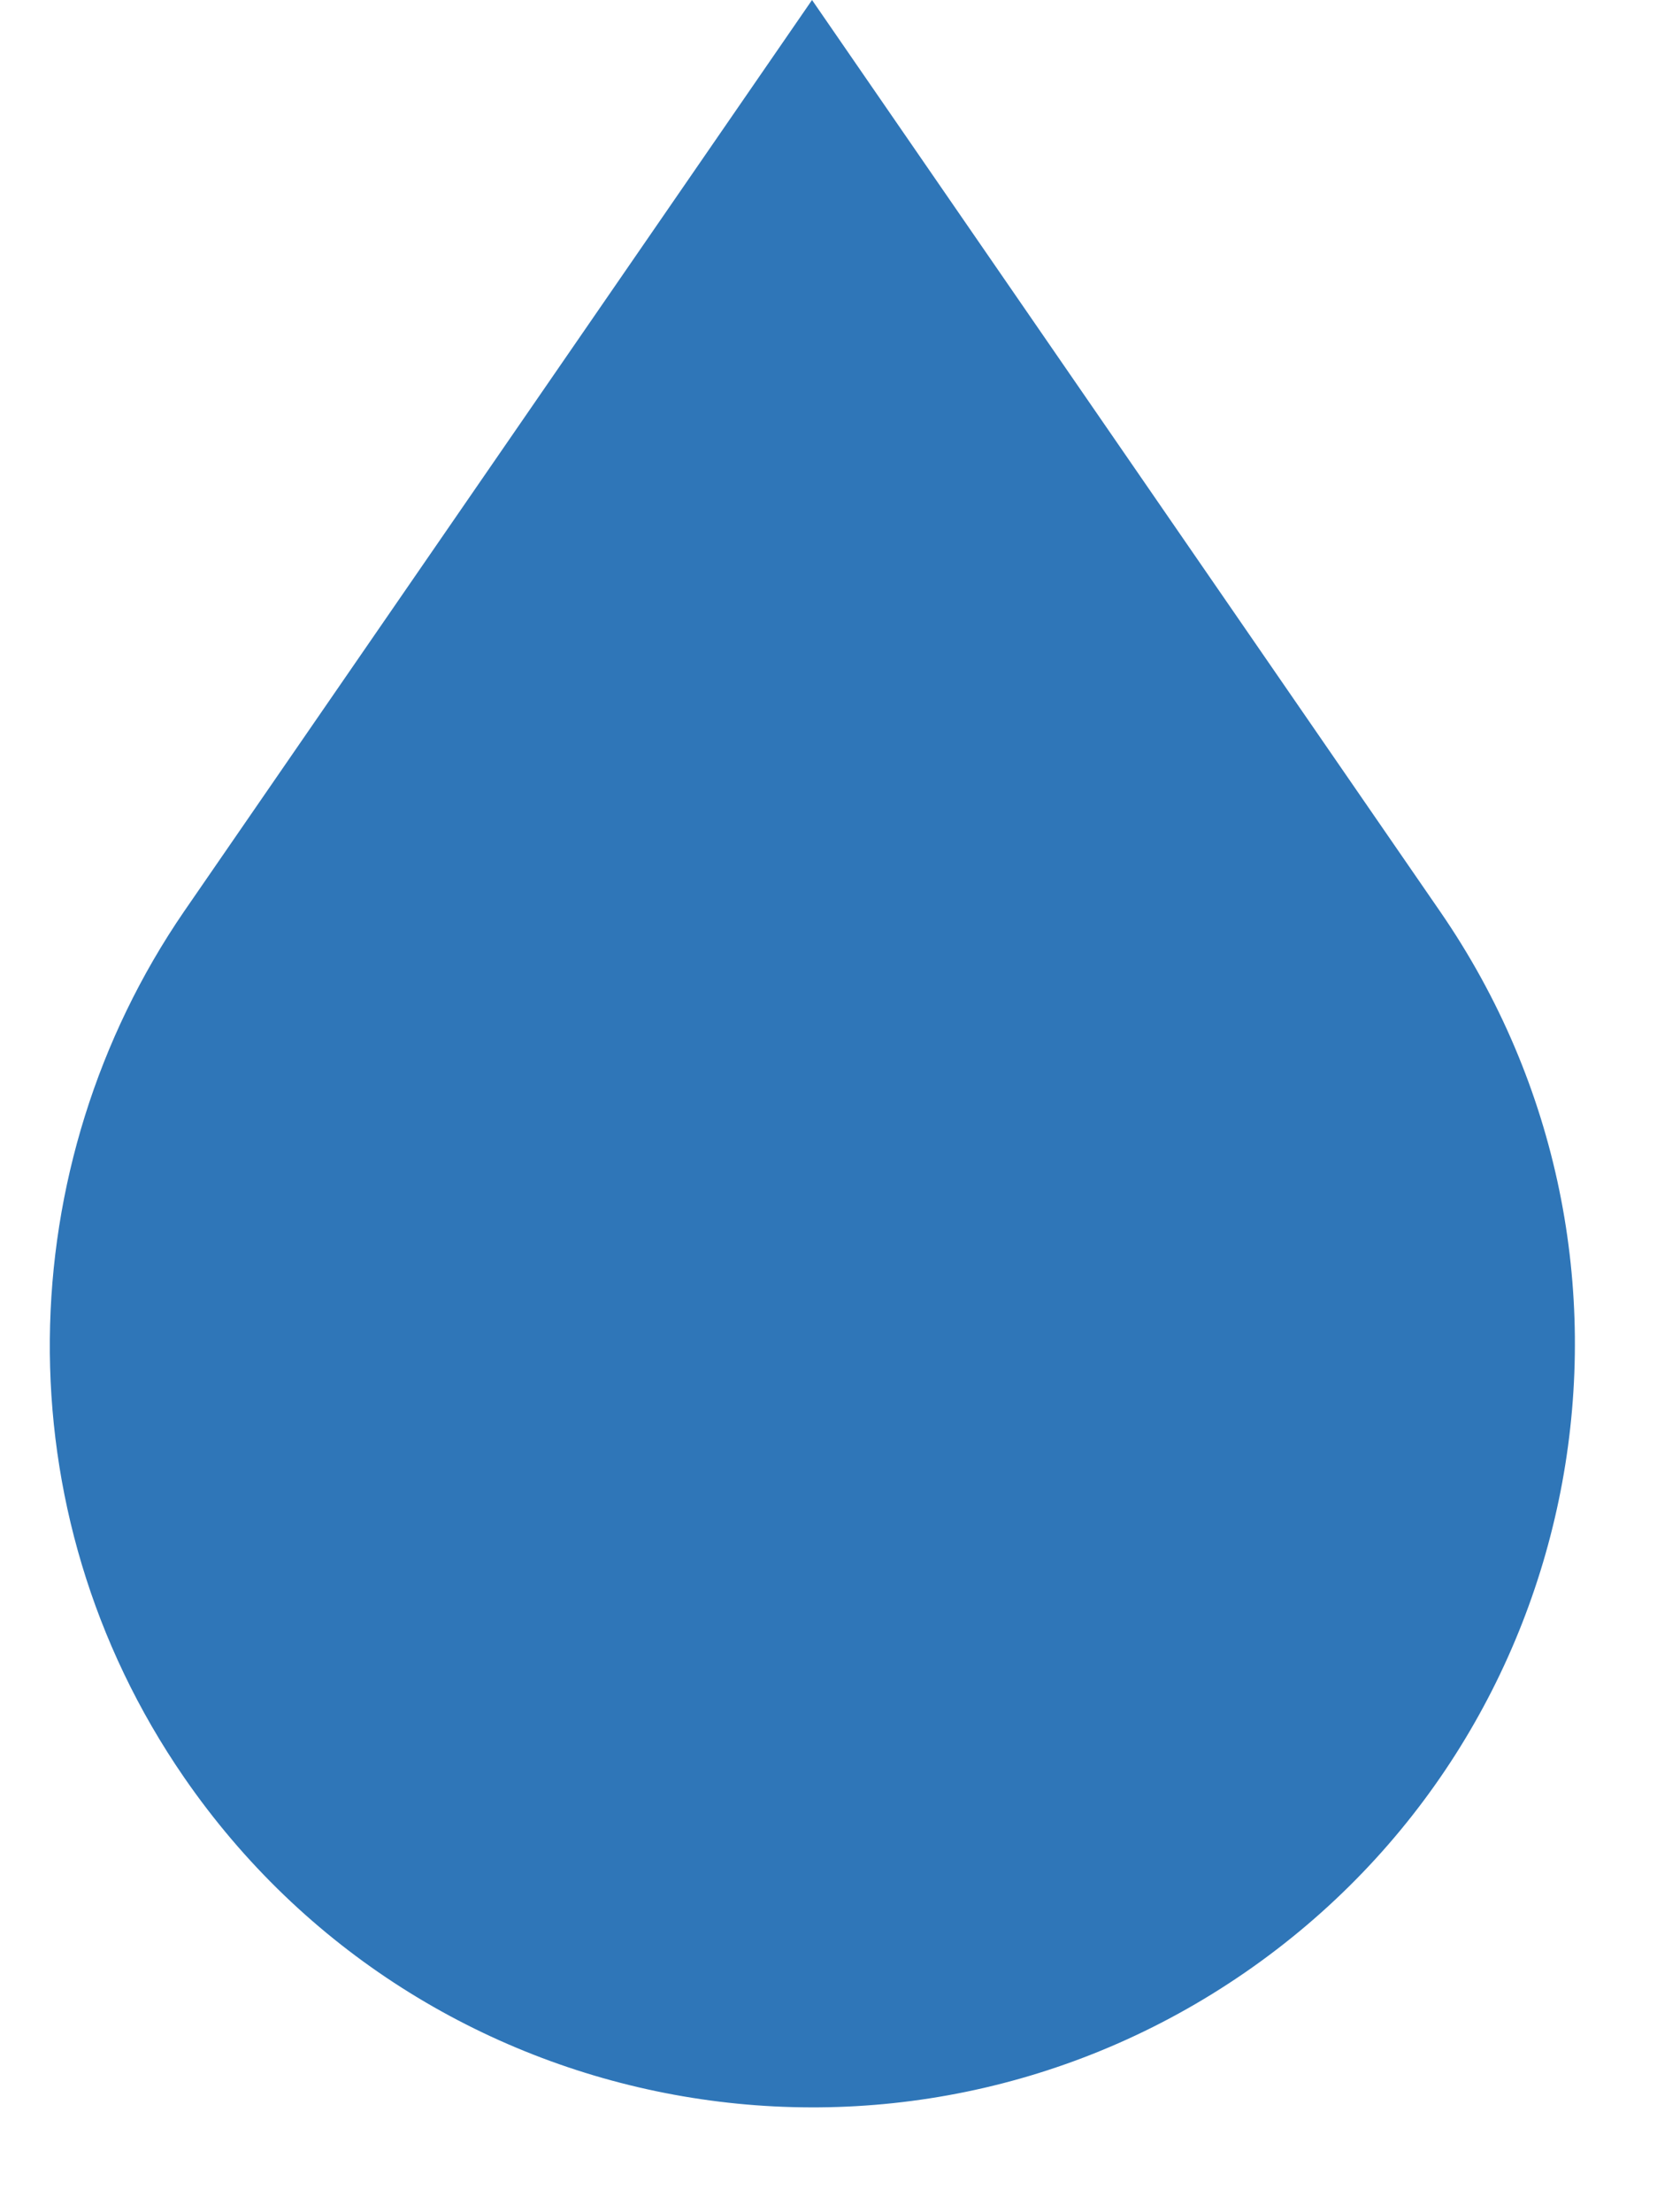
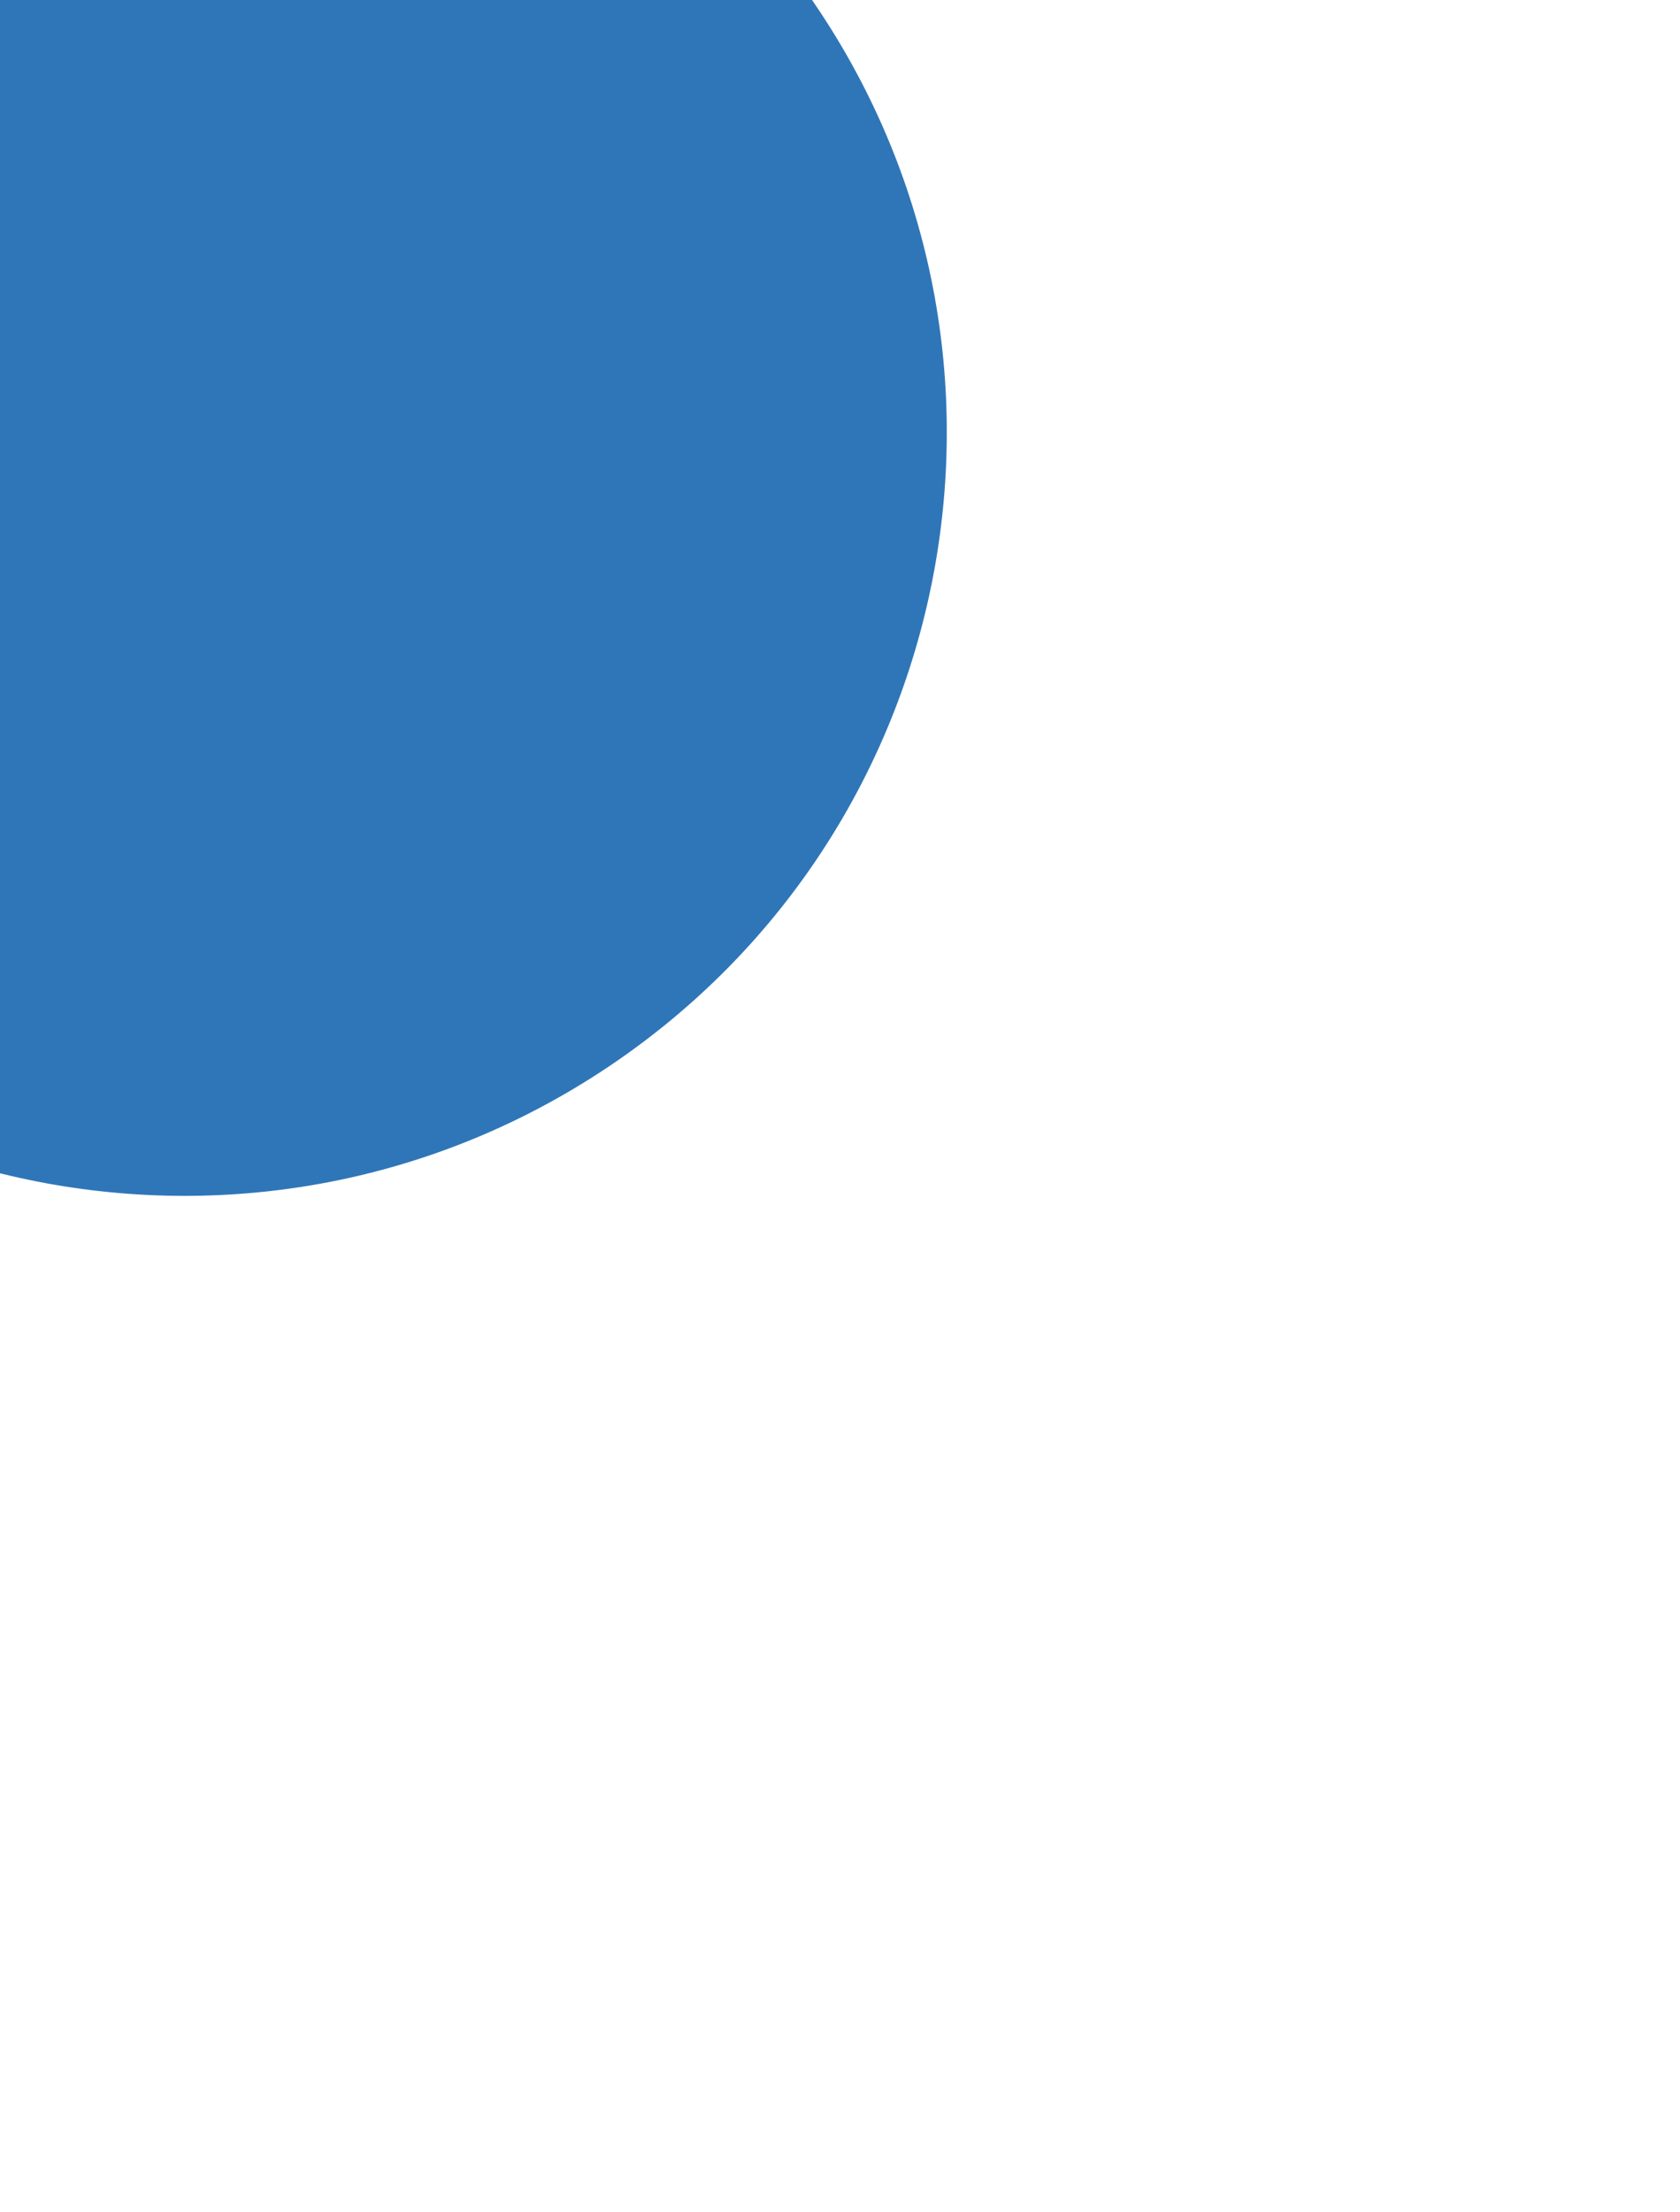
<svg xmlns="http://www.w3.org/2000/svg" fill="#2f76b8" height="244.3" preserveAspectRatio="xMidYMid meet" version="1" viewBox="-5.5 0.0 185.6 244.3" width="185.6" zoomAndPan="magnify">
  <g id="change1_1">
-     <path d="M84.21,0l69.39,100.68c26.41,38.32,16.75,90.79-21.57,117.2c-38.32,26.41-90.79,16.75-117.2-21.57 c-20.37-29.56-19.16-67.69,0-95.63L84.21,0z" />
+     <path d="M84.21,0c26.41,38.32,16.75,90.79-21.57,117.2c-38.32,26.41-90.79,16.75-117.2-21.57 c-20.37-29.56-19.16-67.69,0-95.63L84.21,0z" />
  </g>
</svg>